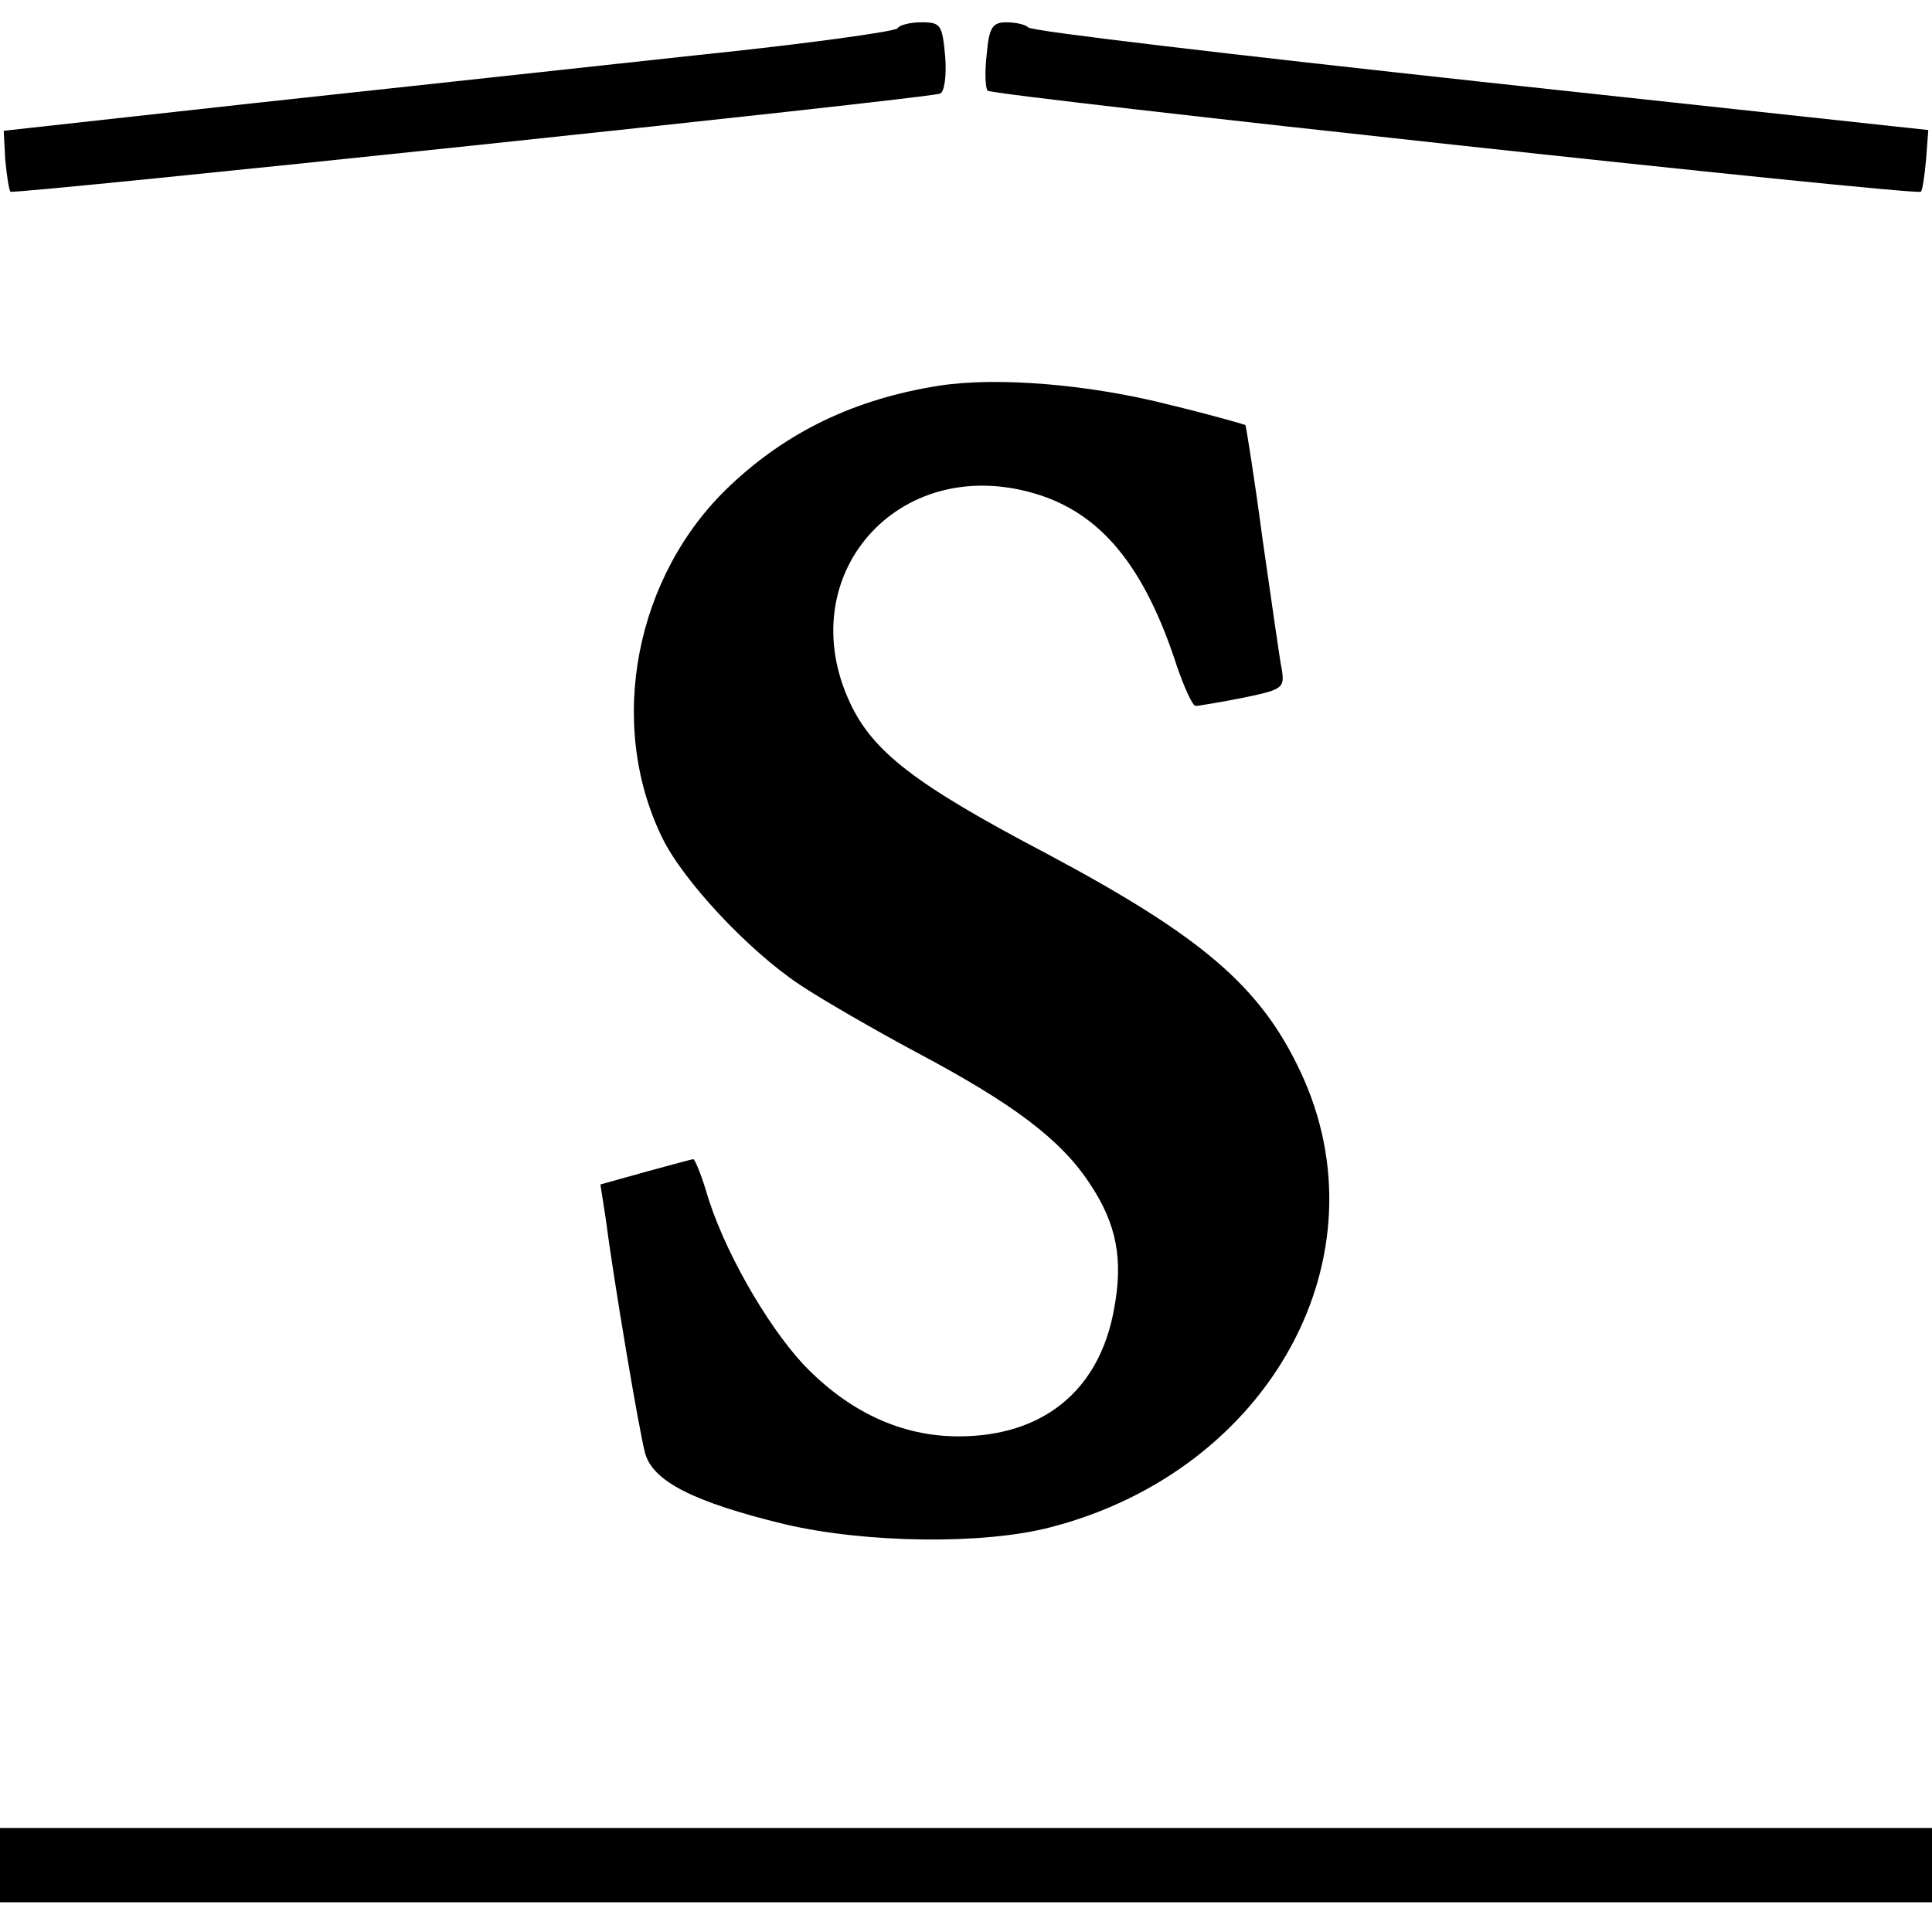
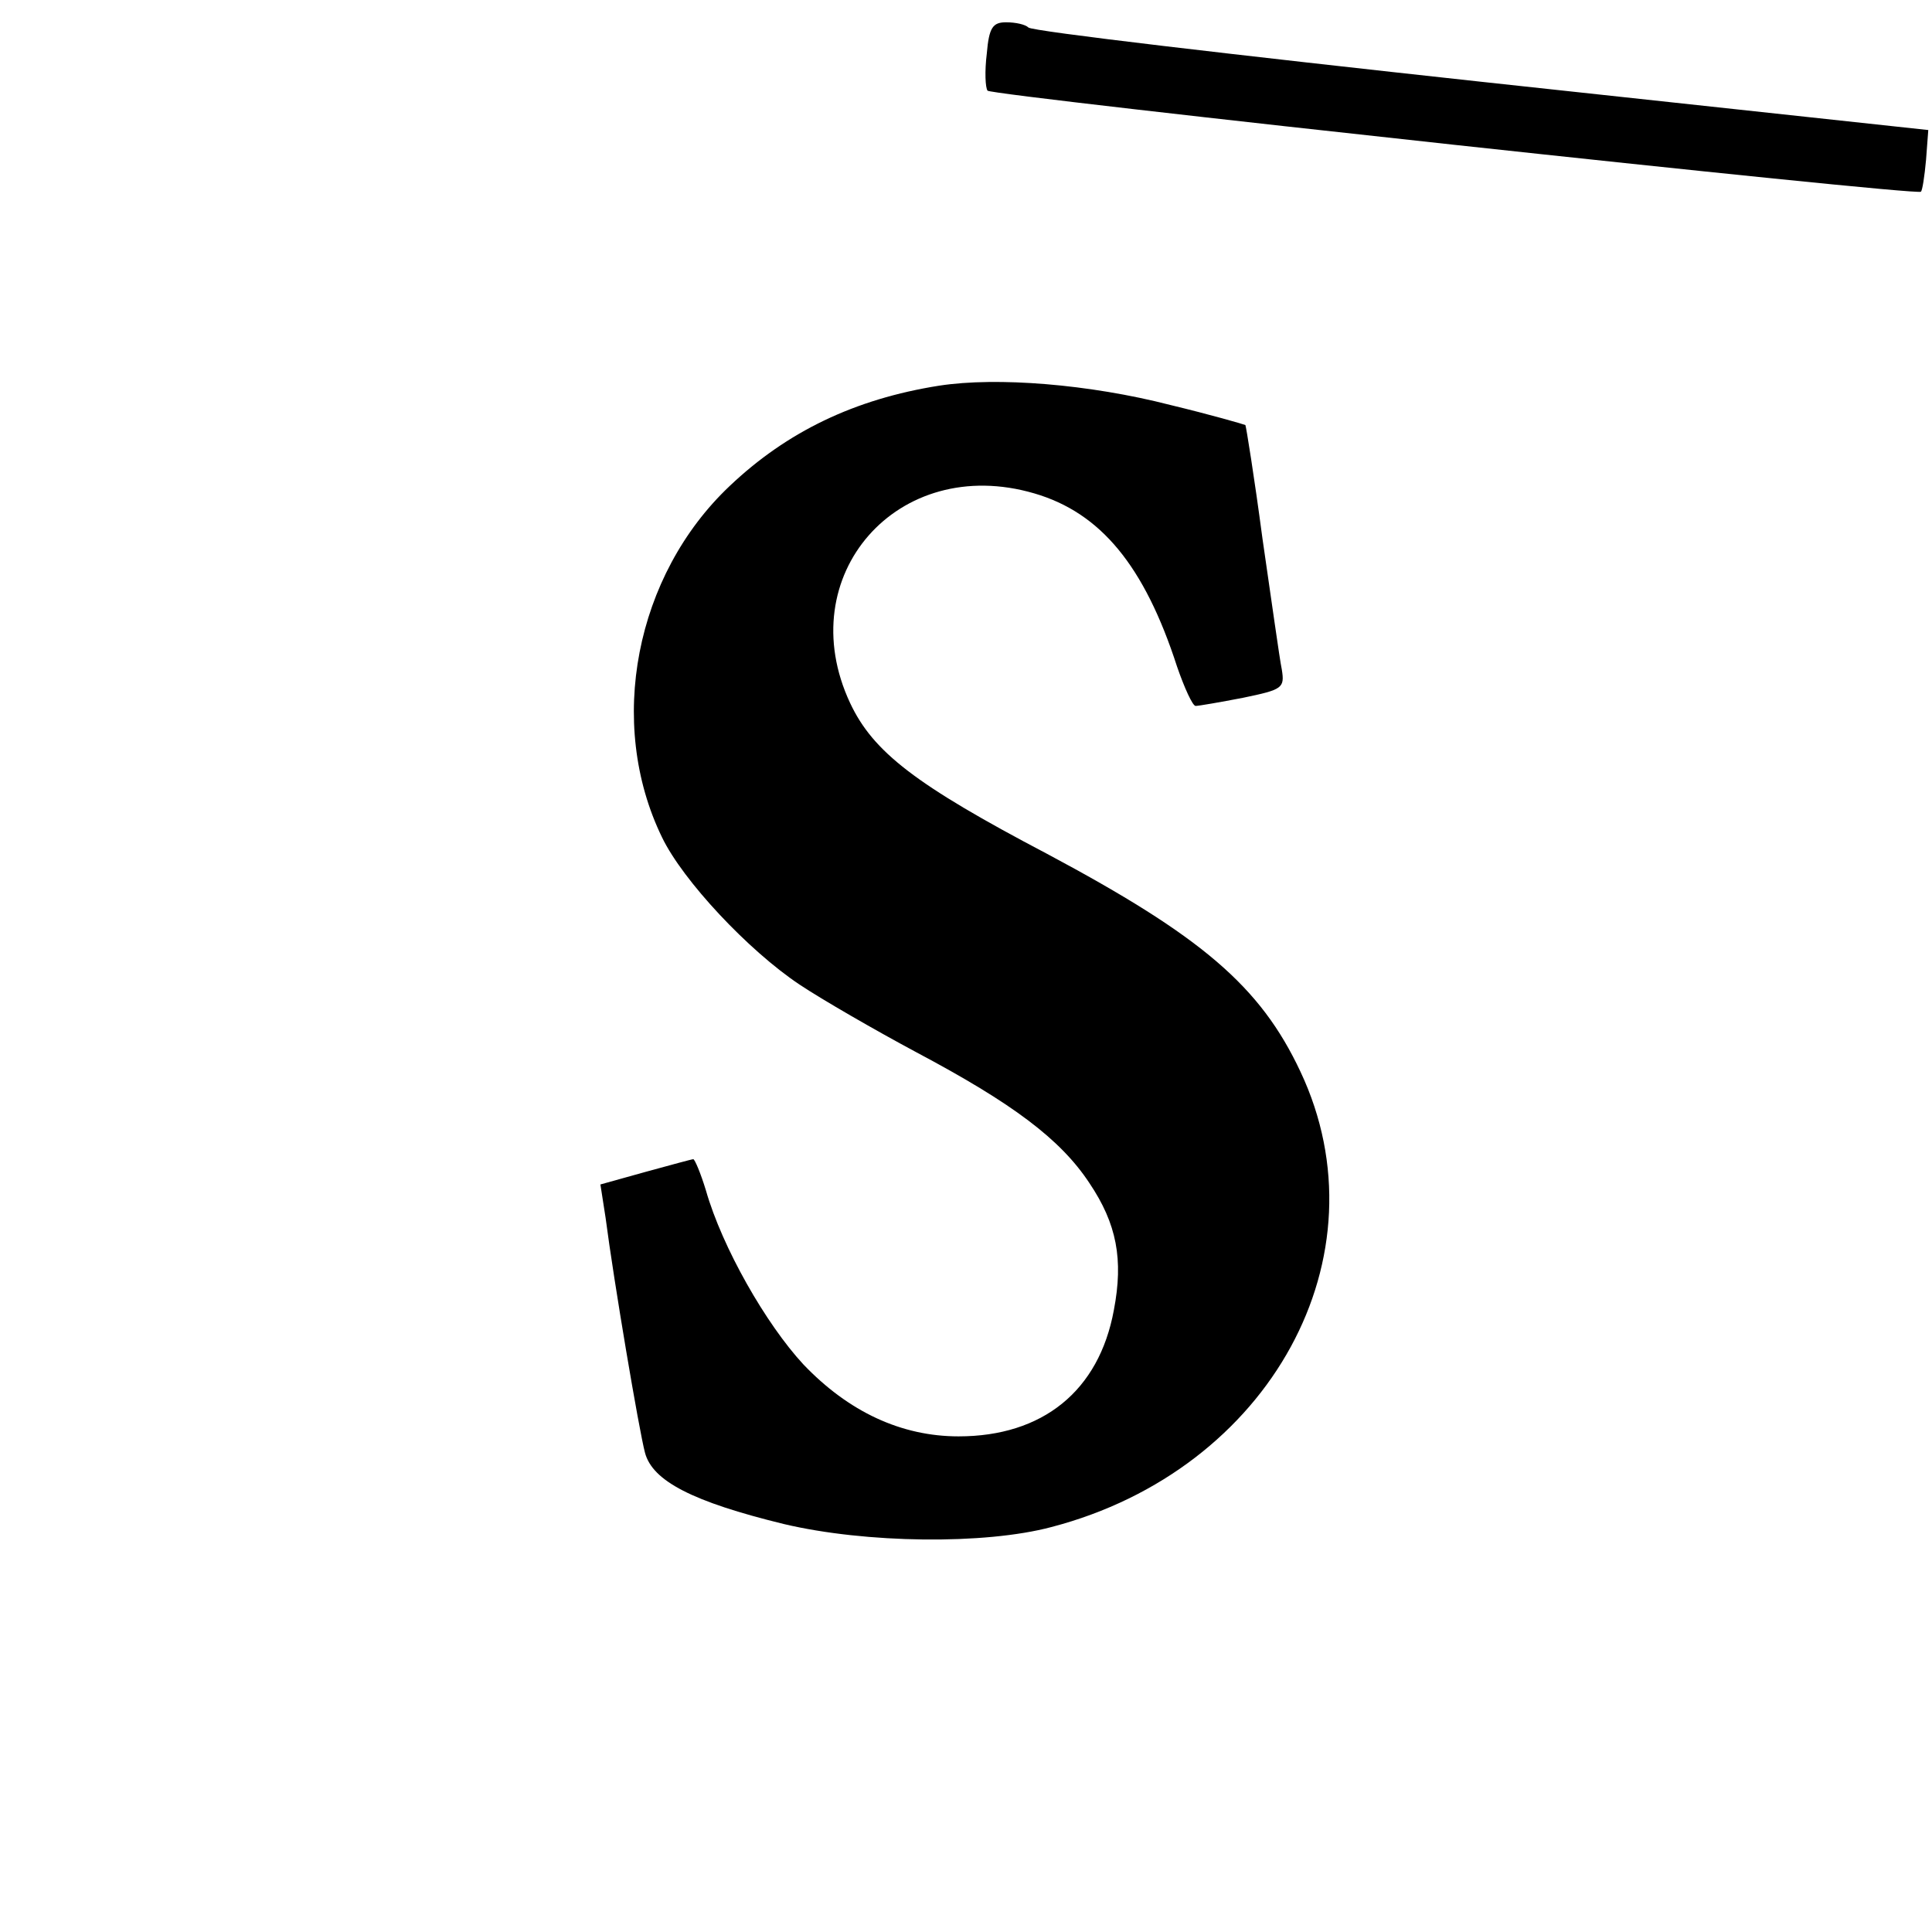
<svg xmlns="http://www.w3.org/2000/svg" version="1.0" width="260pt" height="260pt" viewBox="0 0 260 260" preserveAspectRatio="xMidYMid meet">
  <g transform="translate(0,260) scale(0.1,-0.1)" fill="#000000" stroke="none">
-     <path d="M1208 2562 c-1 -4 -122 -21 -268 -36 -146 -16 -416 -45 -600 -65 l-335 -37 2 -38 c2 -22 5 -41 7 -44 5 -4 1231 125 1251 132 6 2 9 24 7 50 -4 43 -6 46 -32 46 -16 0 -30 -4 -32 -8z" />
    <path d="M1328 2528 c-3 -24 -2 -46 1 -50 6 -7 1250 -142 1256 -136 2 1 5 21 7 43 l3 40 -602 65 c-331 36 -605 68 -609 73 -4 4 -17 7 -30 7 -18 0 -23 -7 -26 -42z" />
    <path d="M1264 2081 c-114 -18 -205 -62 -282 -135 -127 -120 -166 -319 -91 -473 28 -58 116 -152 185 -198 30 -20 101 -61 157 -91 130 -69 194 -117 233 -176 37 -55 46 -103 33 -171 -20 -109 -96 -170 -209 -170 -77 0 -148 33 -209 97 -50 54 -109 157 -131 234 -7 23 -15 42 -17 42 -2 0 -31 -8 -64 -17 l-61 -17 7 -45 c11 -85 45 -286 53 -316 10 -38 64 -66 187 -96 110 -26 270 -28 360 -4 295 77 452 365 335 613 -54 115 -133 182 -341 293 -177 93 -234 137 -265 203 -80 171 64 336 248 282 89 -26 148 -97 192 -233 10 -29 21 -53 25 -53 4 0 33 5 64 11 53 11 56 13 52 38 -3 14 -14 94 -26 176 -11 83 -22 151 -23 153 -2 1 -47 14 -101 27 -109 28 -233 38 -311 26z" />
-     <path d="M0 90 l0 -50 1300 0 1300 0 0 50 0 50 -1300 0 -1300 0 0 -50z" />
+     <path d="M0 90 z" />
  </g>
</svg>